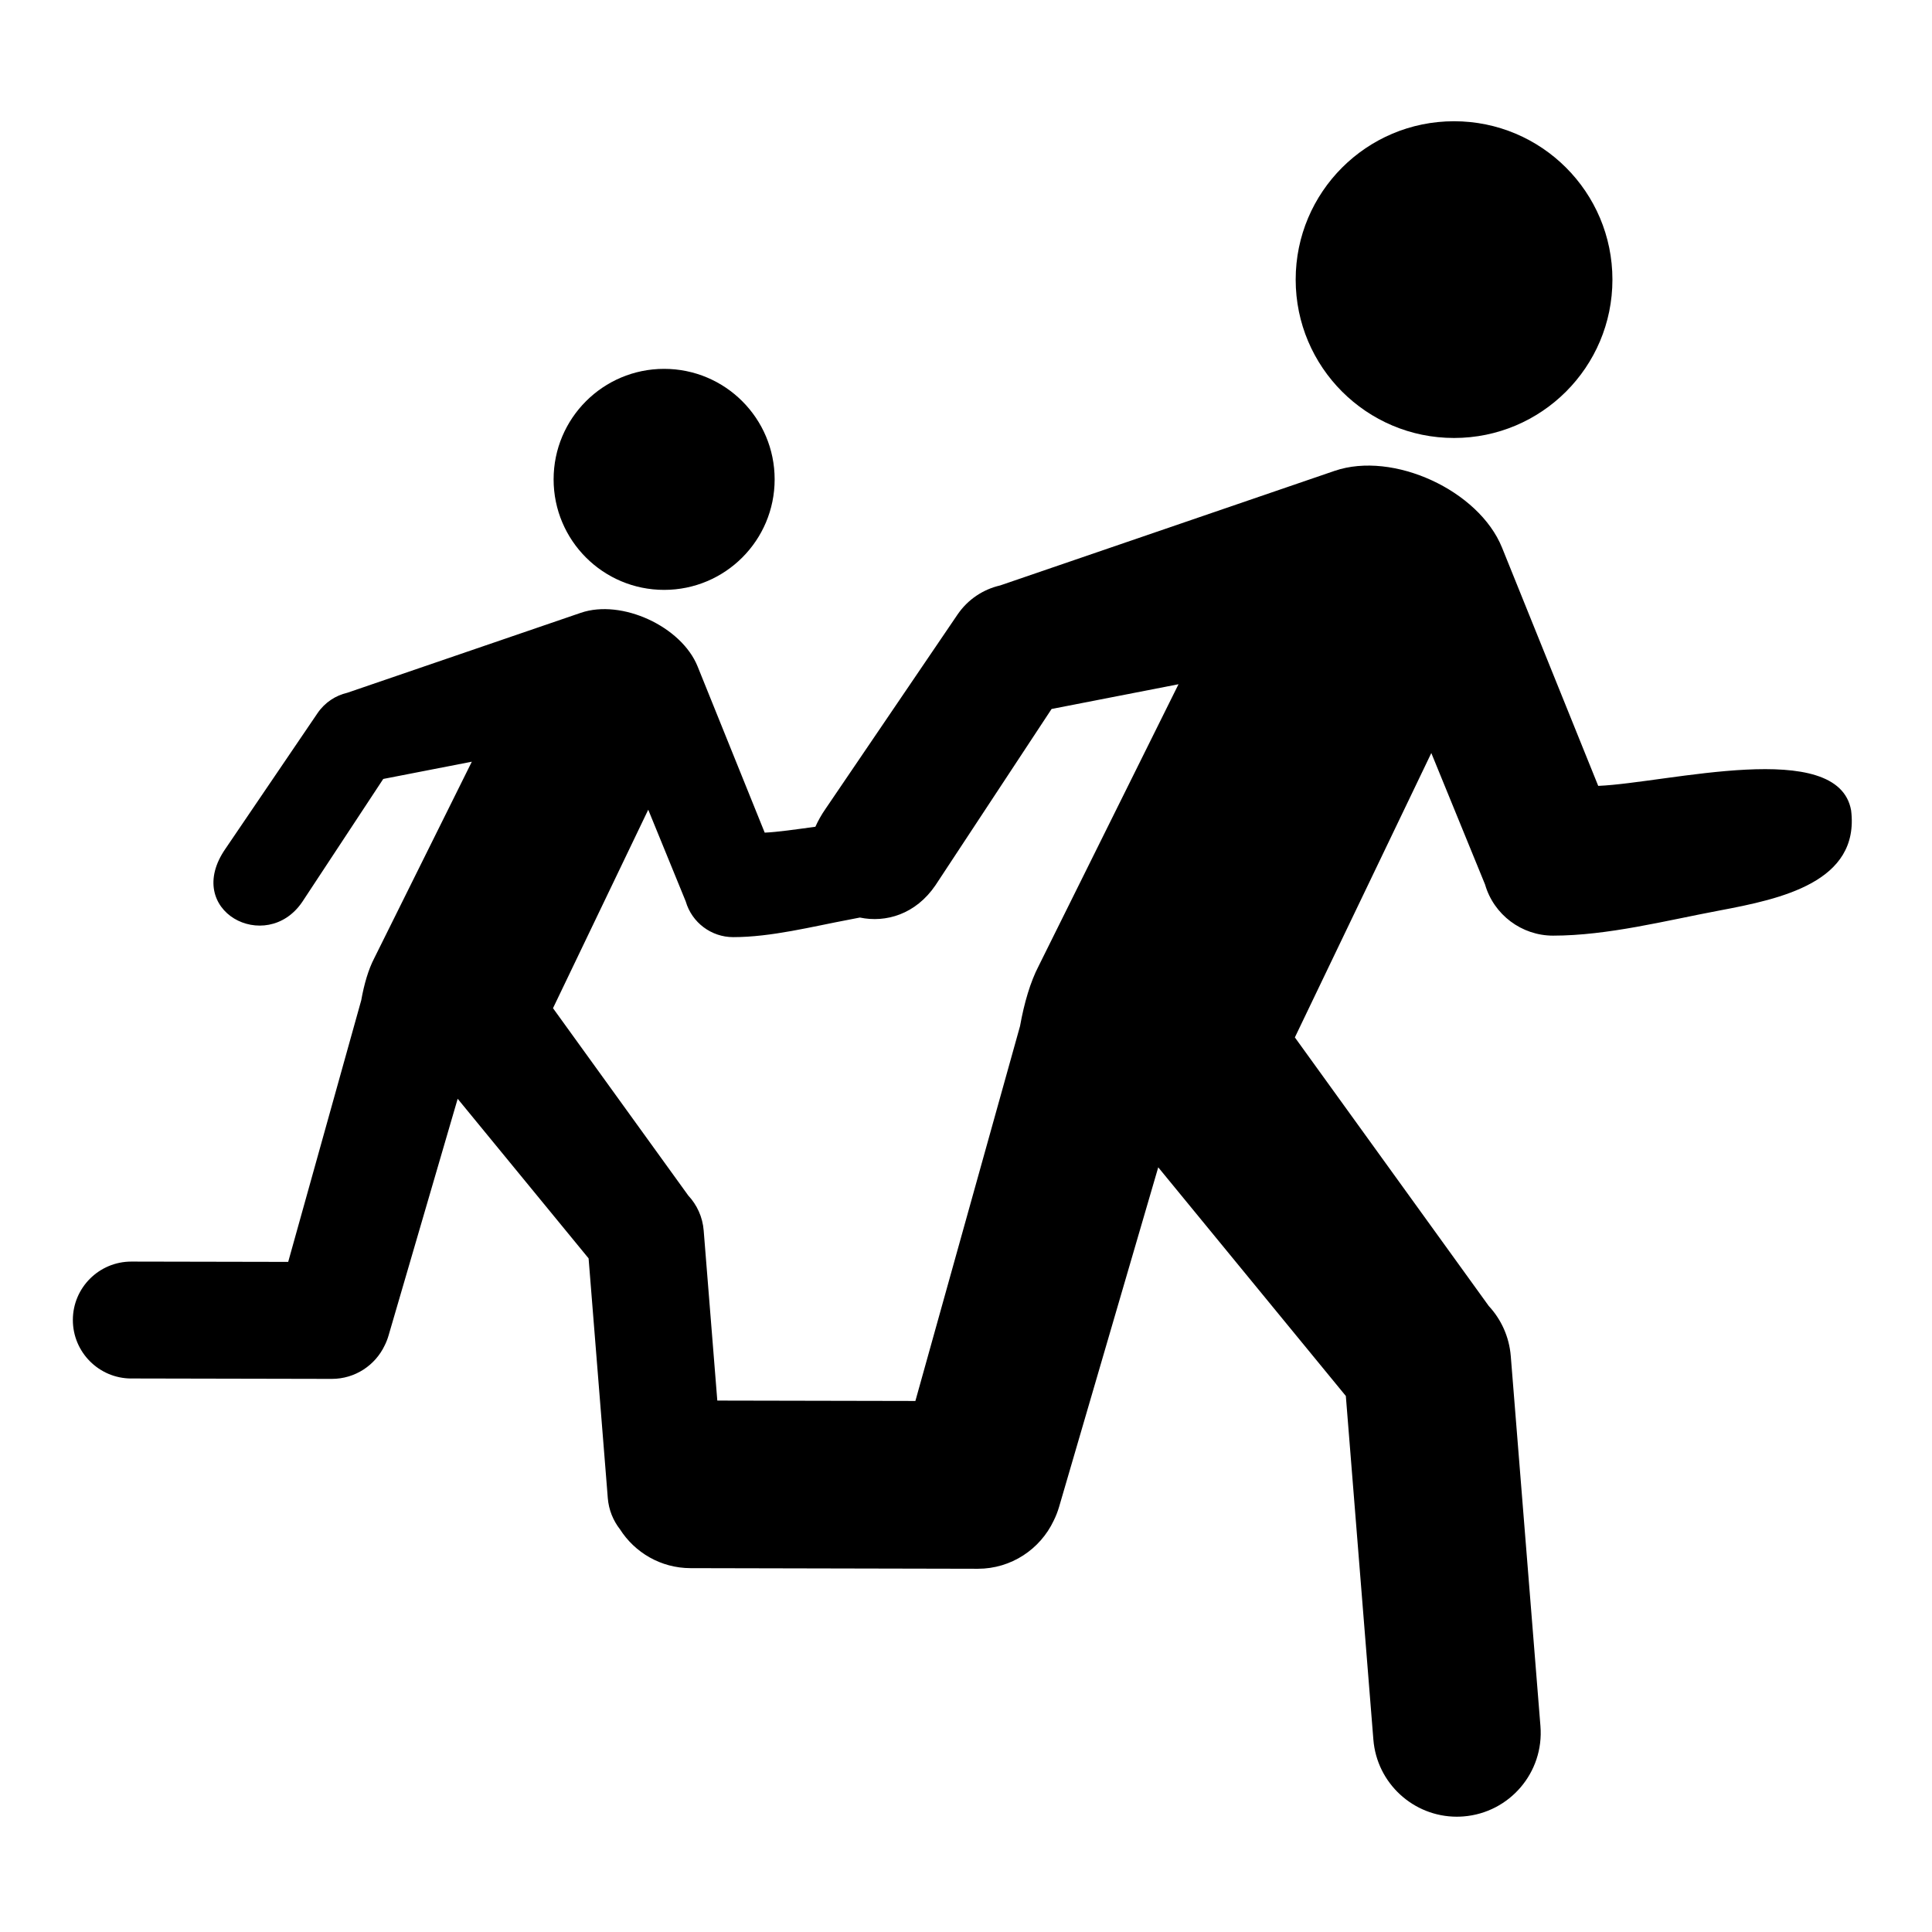
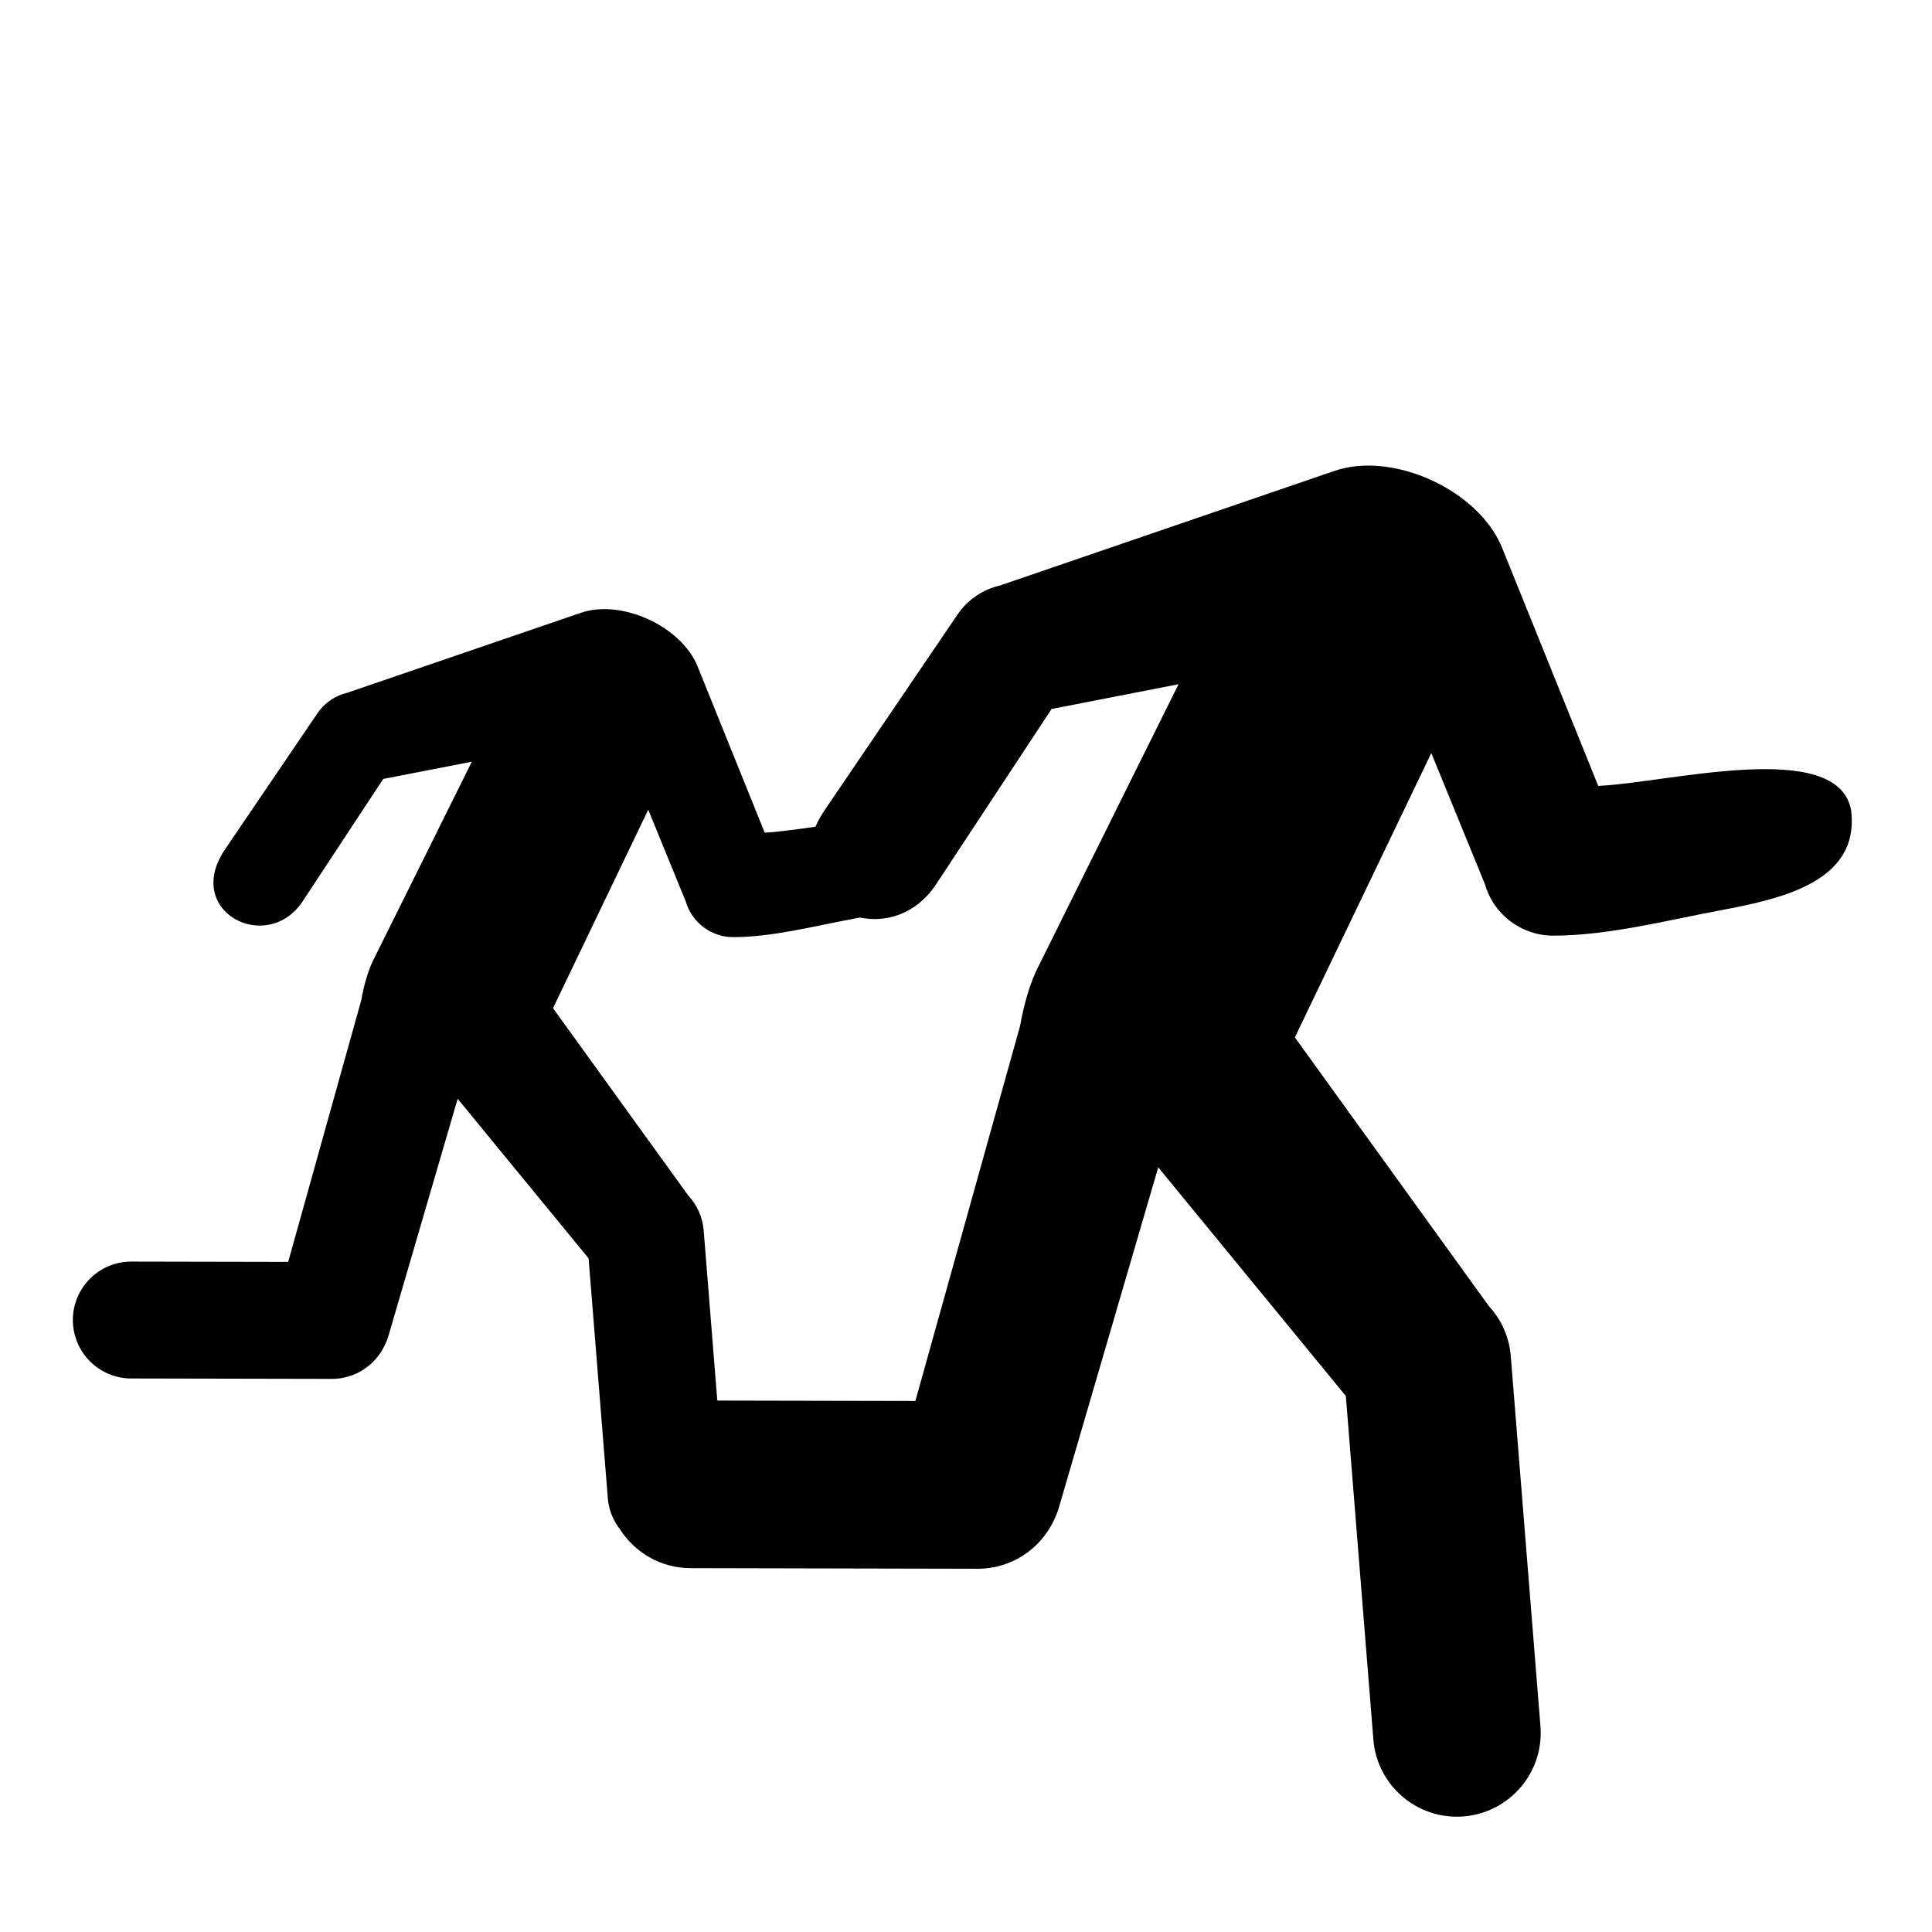
<svg xmlns="http://www.w3.org/2000/svg" fill="#000000" width="800px" height="800px" version="1.1" viewBox="144 144 512 512">
  <g>
-     <path d="m571.31 218.1c0 23.18-18.793 41.969-41.973 41.969-23.176 0-41.969-18.789-41.969-41.969 0-23.18 18.793-41.969 41.969-41.969 23.18 0 41.973 18.789 41.973 41.969" />
-     <path d="m349.29 271.04c0 16.172-13.113 29.285-29.289 29.285-16.176 0-29.289-13.113-29.289-29.285 0-16.176 13.113-29.289 29.289-29.289 16.176 0 29.289 13.113 29.289 29.289" />
    <path d="m178.78 509.31 53.117 0.109h0.039c6.191 0 11.535-3.633 14.016-8.887 0.406-0.809 0.746-1.668 1.008-2.566l18.328-62.777 34.695 42.289 4.883 60.938c0.027 0.57 0.07 1.137 0.133 1.691l0.07 0.906c0.258 3.137 1.43 5.961 3.227 8.262 3.93 6.168 10.816 10.281 18.676 10.301l76.125 0.164h0.047c8.875 0 16.527-5.211 20.086-12.738 0.582-1.164 1.066-2.394 1.445-3.688l26.27-89.961 49.715 60.598 7.297 91.055c0.926 11.621 10.656 20.438 22.117 20.438 0.594 0 1.188-0.031 1.793-0.074 12.23-0.992 21.348-11.684 20.367-23.918l-7.863-98.07c-0.418-5.168-2.574-9.77-5.844-13.297l-51.375-71.164 36.16-75.359 14.242 34.832c2.316 8.027 9.711 13.559 18.023 13.559 14.453 0 29.945-3.996 44.094-6.66 16.234-3.059 37.227-7.496 34.895-26.523-3.414-19.367-48.594-7.285-67.02-6.504l-25.492-63.141c-6.133-15.172-28.848-25.652-44.367-20.344l-88.633 30.363c-4.465 1.027-8.555 3.668-11.324 7.75l-34.902 51.379c-1.152 1.648-2.039 3.258-2.742 4.824-5.199 0.703-9.988 1.41-13.43 1.559l-17.789-44.062c-4.277-10.59-20.125-17.906-30.953-14.191l-61.859 21.18c-3.109 0.719-5.973 2.566-7.902 5.406l-24.352 35.859c-11.539 16.539 10.75 28.227 20.297 14.172l21.469-32.594 23.473-4.57-25.867 52.094c-1.531 2.941-2.676 6.836-3.438 11.129l-19.359 69.332-41.535-0.082h-0.039c-8.547 0-15.477 6.918-15.492 15.457-0.012 8.551 6.914 15.508 15.473 15.527zm137.01-150.73 9.938 24.305c1.617 5.602 6.773 9.465 12.57 9.465 10.09 0 20.895-2.789 30.766-4.644 0.914-0.172 1.863-0.359 2.816-0.547 6.848 1.441 14.789-0.84 20.039-8.57l30.762-46.703 33.637-6.555-37.059 74.656c-2.191 4.203-3.84 9.793-4.938 15.941l-27.734 99.344-52.492-0.105-3.609-45.051c-0.281-3.606-1.793-6.824-4.082-9.281l-35.852-49.656z" />
  </g>
</svg>